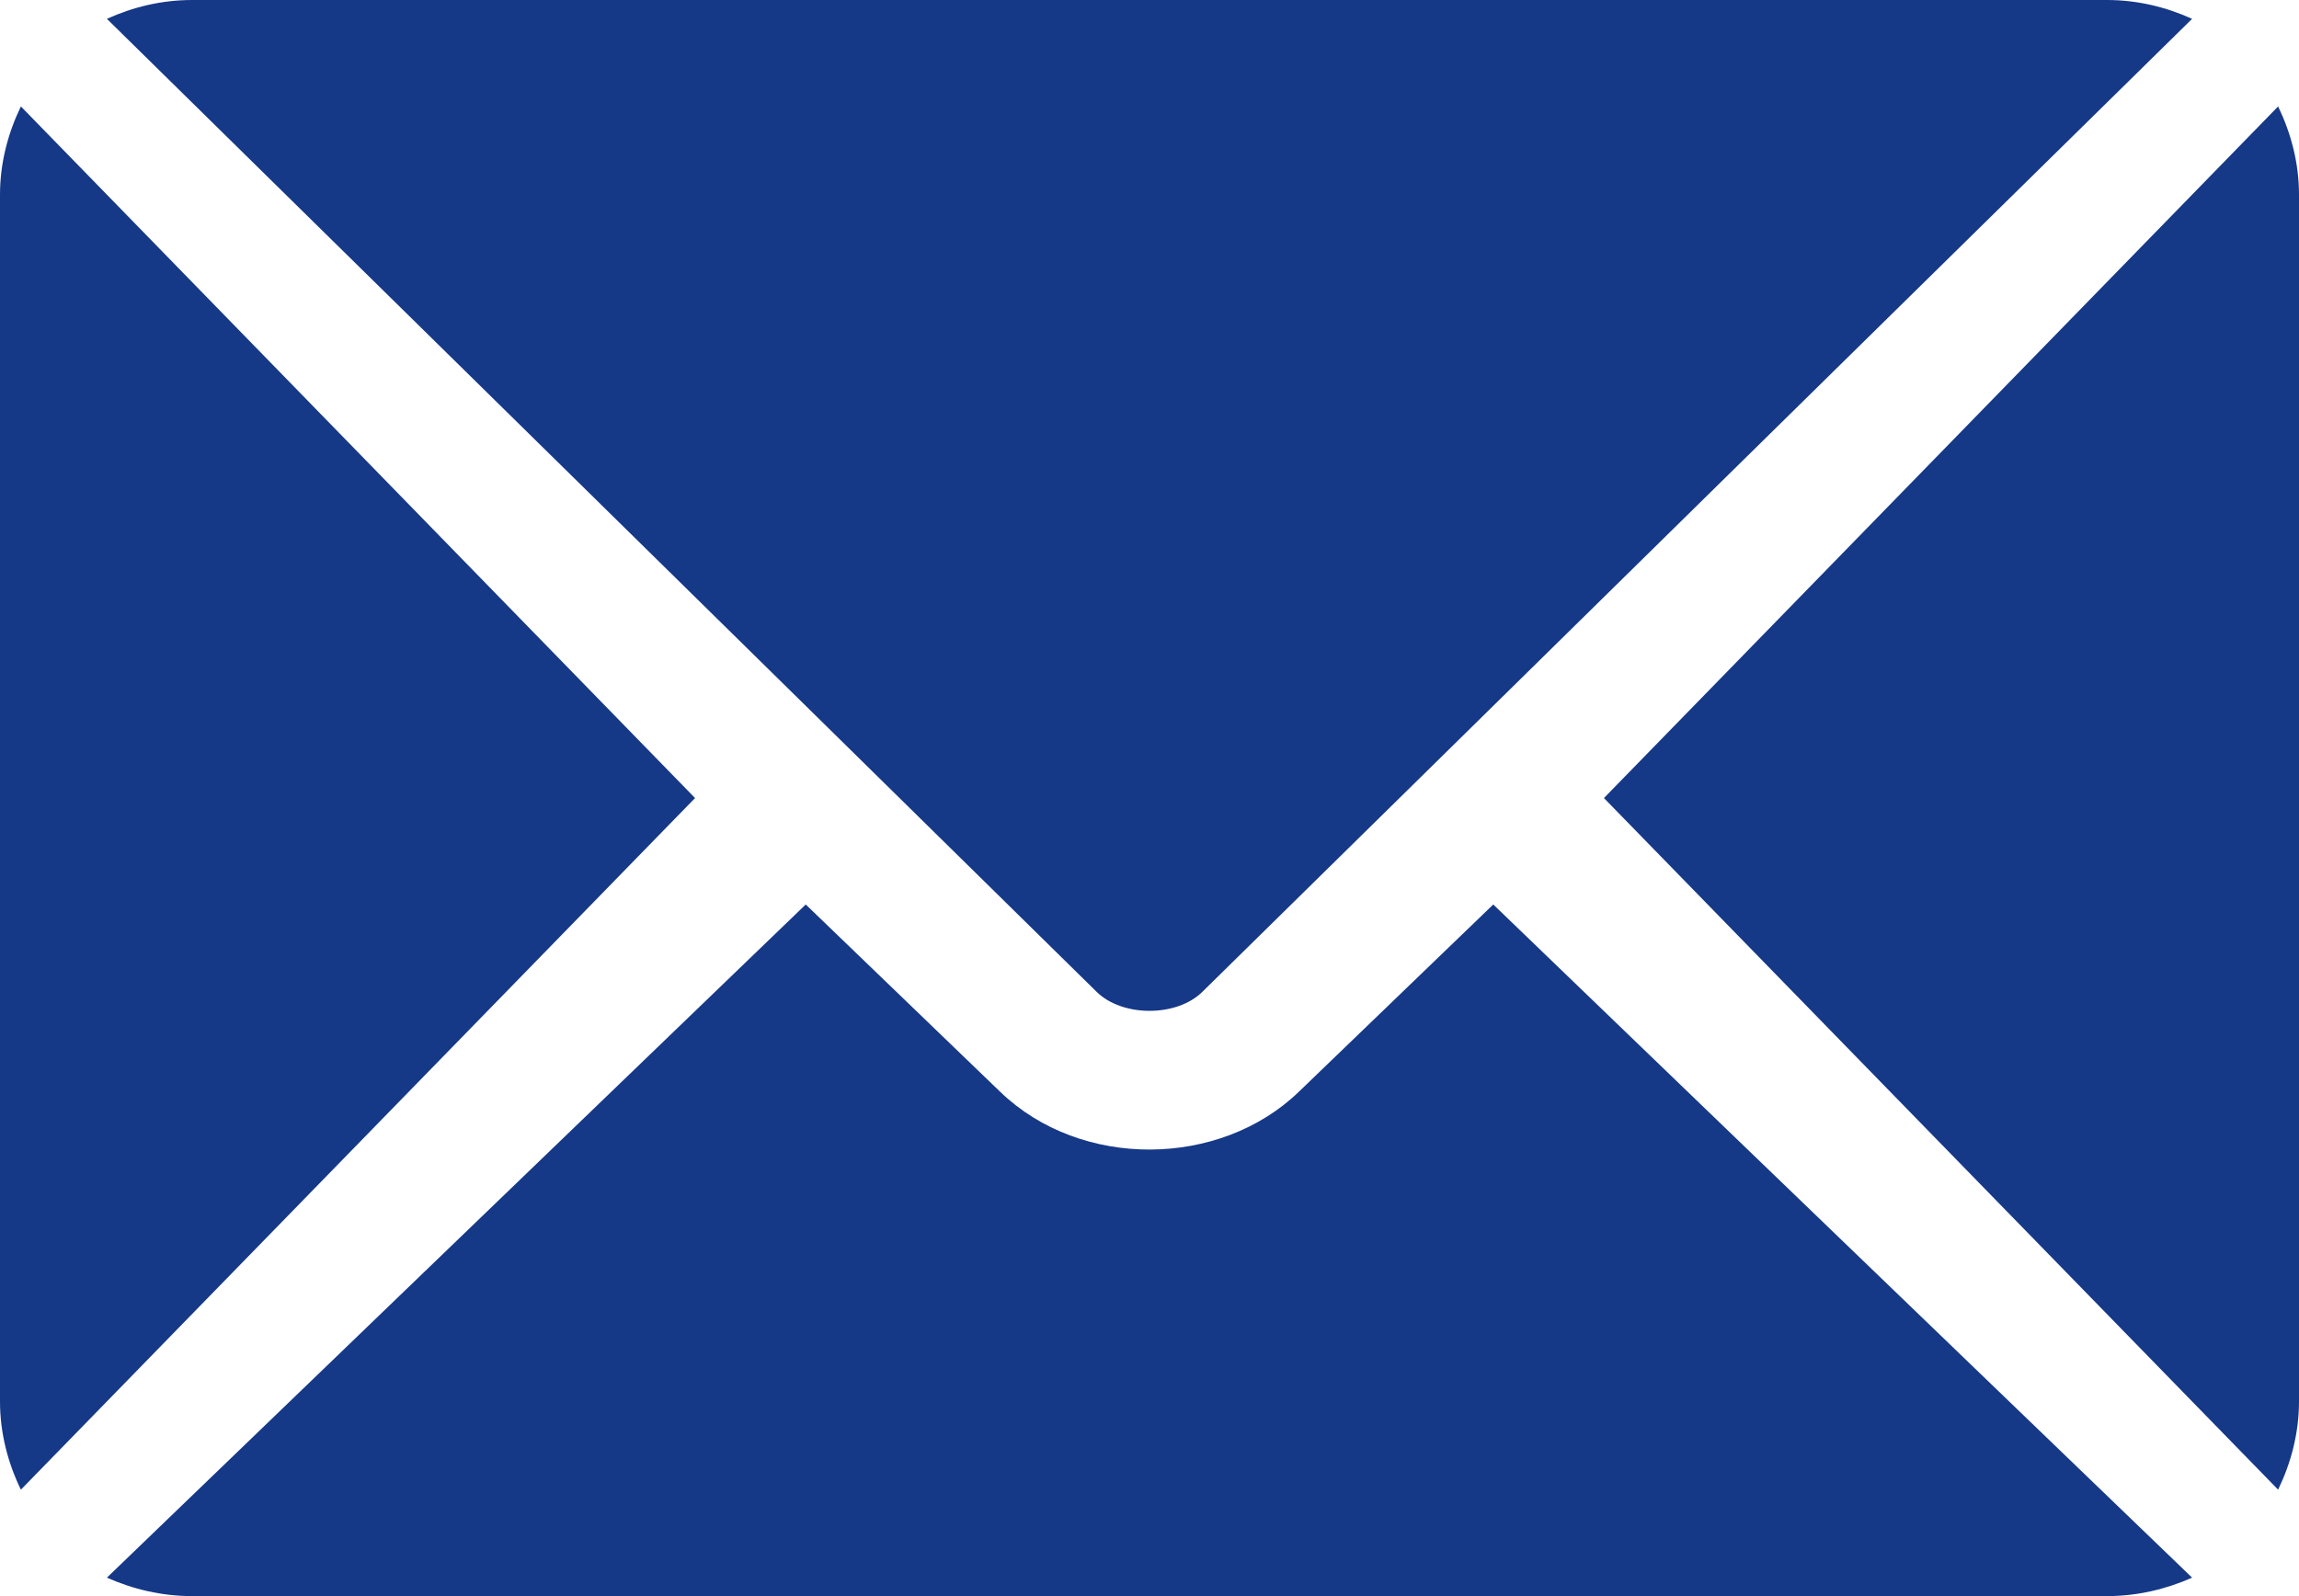
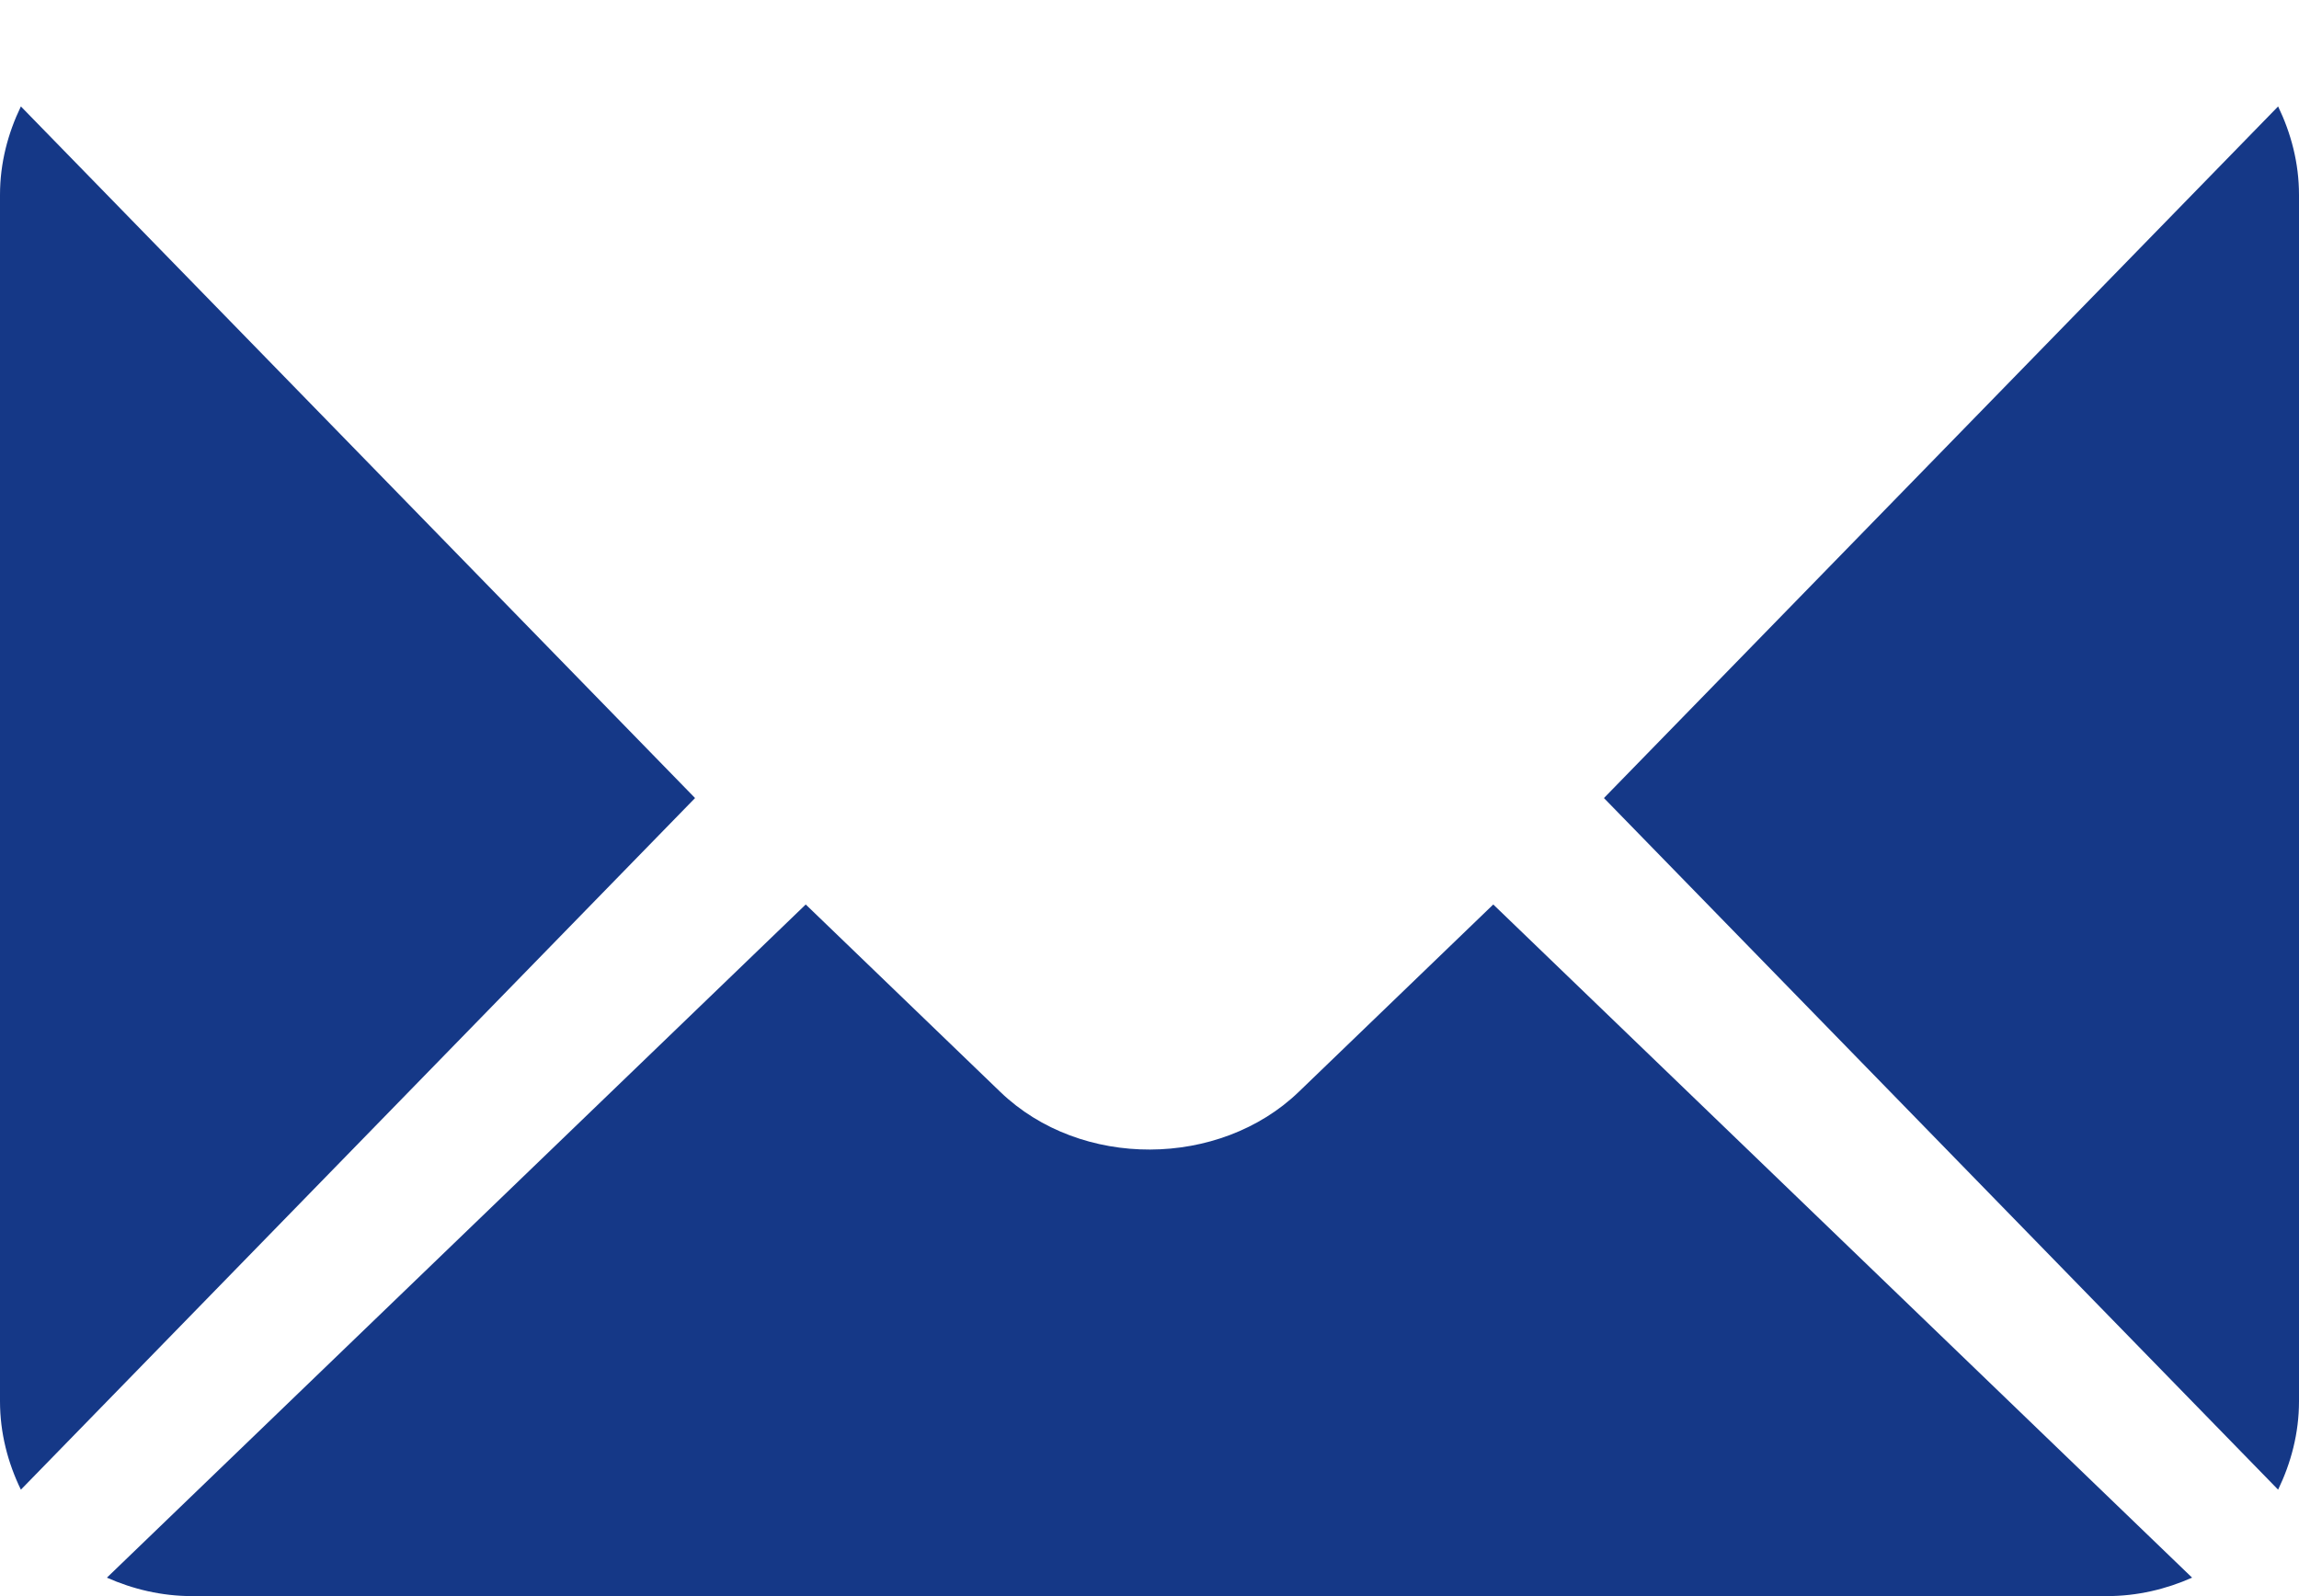
<svg xmlns="http://www.w3.org/2000/svg" width="36px" height="25px" viewBox="0 0 36 25" version="1.1">
  <title>email (4)</title>
  <desc>Created with Sketch.</desc>
  <g id="Page-1" stroke="none" stroke-width="1" fill="none" fill-rule="evenodd">
    <g id="Homepage-B" transform="translate(-1054, -12)" fill="#153887" fill-rule="nonzero">
      <g id="email-(4)" transform="translate(1054, 12)">
        <path d="M23.383,14.167 L20.336,17.103 C19.1,18.294 16.927,18.319 15.664,17.103 L12.617,14.167 L1.674,24.711 C2.082,24.892 2.531,25 3.008,25 L32.992,25 C33.469,25 33.918,24.892 34.326,24.711 L23.383,14.167 Z" id="Path" />
-         <path d="M32.992,0 L3.008,0 C2.531,0 2.082,0.11 1.674,0.295 L13.368,11.794 C13.369,11.795 13.37,11.795 13.37,11.796 C13.371,11.796 13.371,11.797 13.371,11.797 L17.173,15.536 C17.577,15.932 18.423,15.932 18.827,15.536 L22.628,11.798 C22.628,11.798 22.629,11.796 22.63,11.796 C22.63,11.796 22.632,11.795 22.632,11.794 L34.326,0.295 C33.918,0.11 33.469,0 32.992,0 Z" id="Path" />
-         <path d="M0.327,1.667 C0.125,2.086 0,2.552 0,3.052 L0,21.948 C0,22.448 0.124,22.914 0.327,23.333 L10.884,12.5 L0.327,1.667 Z" id="Path" />
+         <path d="M0.327,1.667 C0.125,2.086 0,2.552 0,3.052 L0,21.948 C0,22.448 0.124,22.914 0.327,23.333 L10.884,12.5 Z" id="Path" />
        <path d="M35.673,1.667 L25.116,12.5 L35.673,23.333 C35.875,22.914 36,22.448 36,21.948 L36,3.052 C36,2.552 35.875,2.086 35.673,1.667 Z" id="Path" />
      </g>
    </g>
  </g>
</svg>